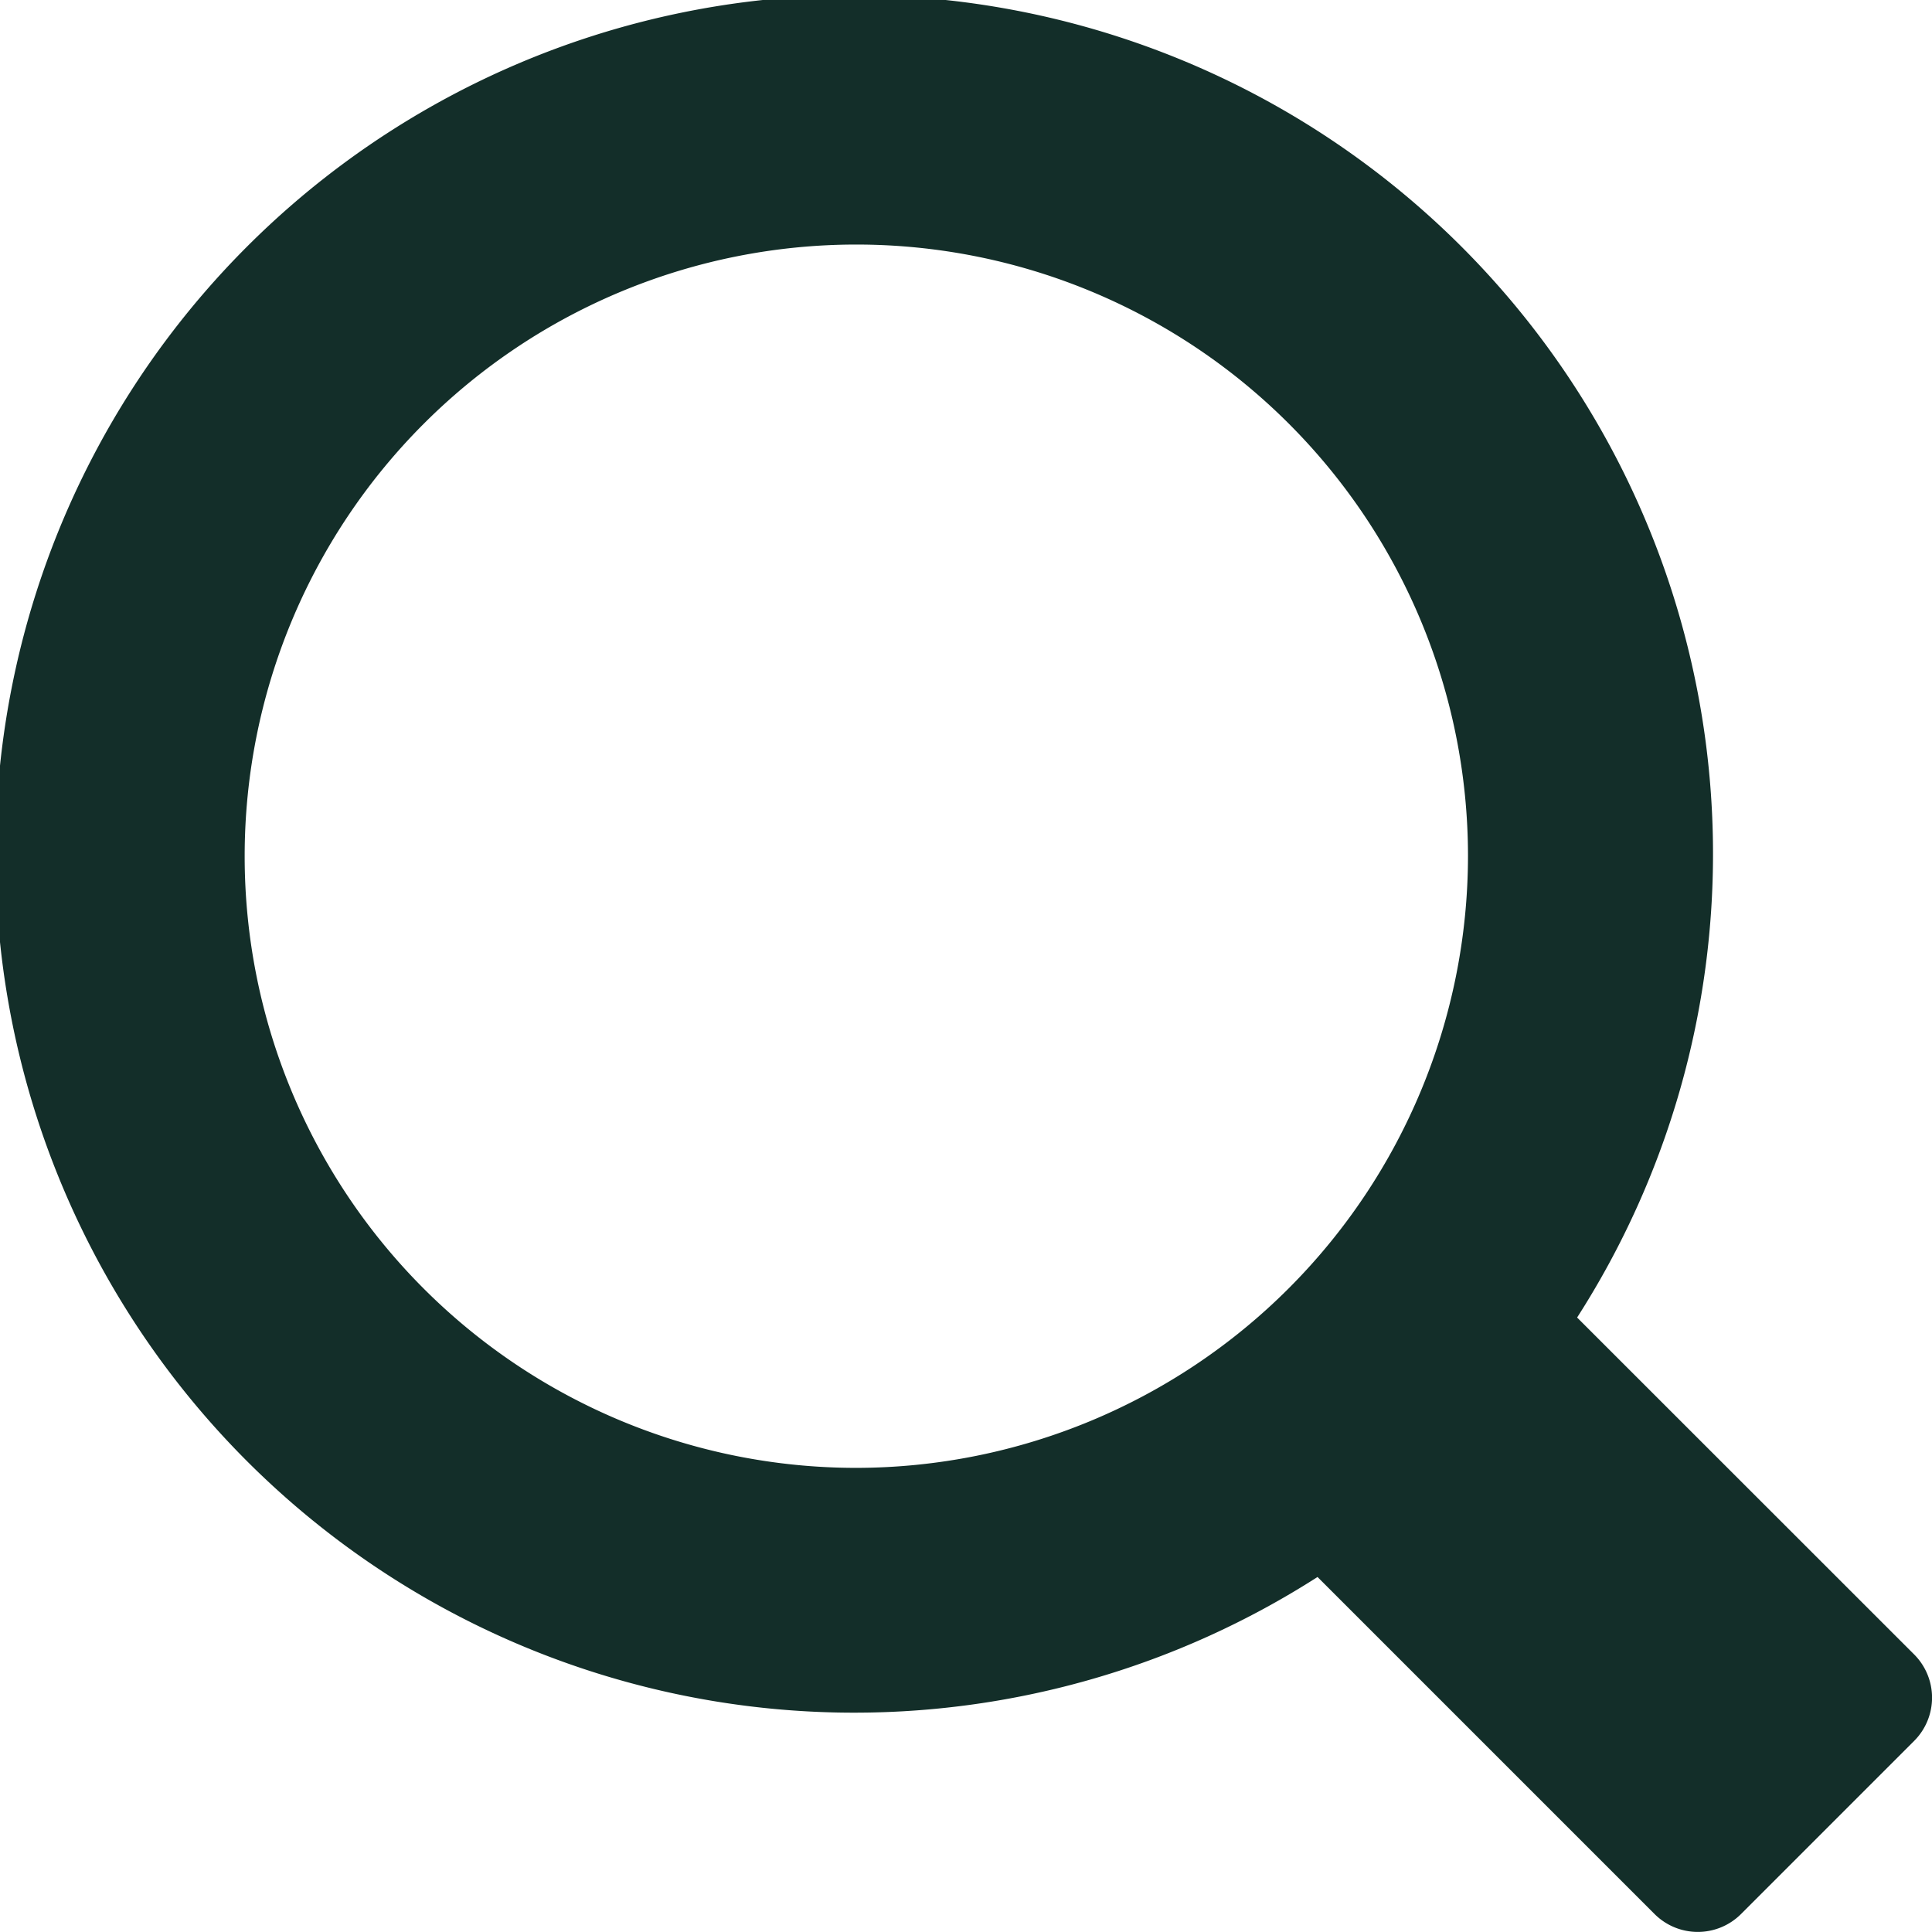
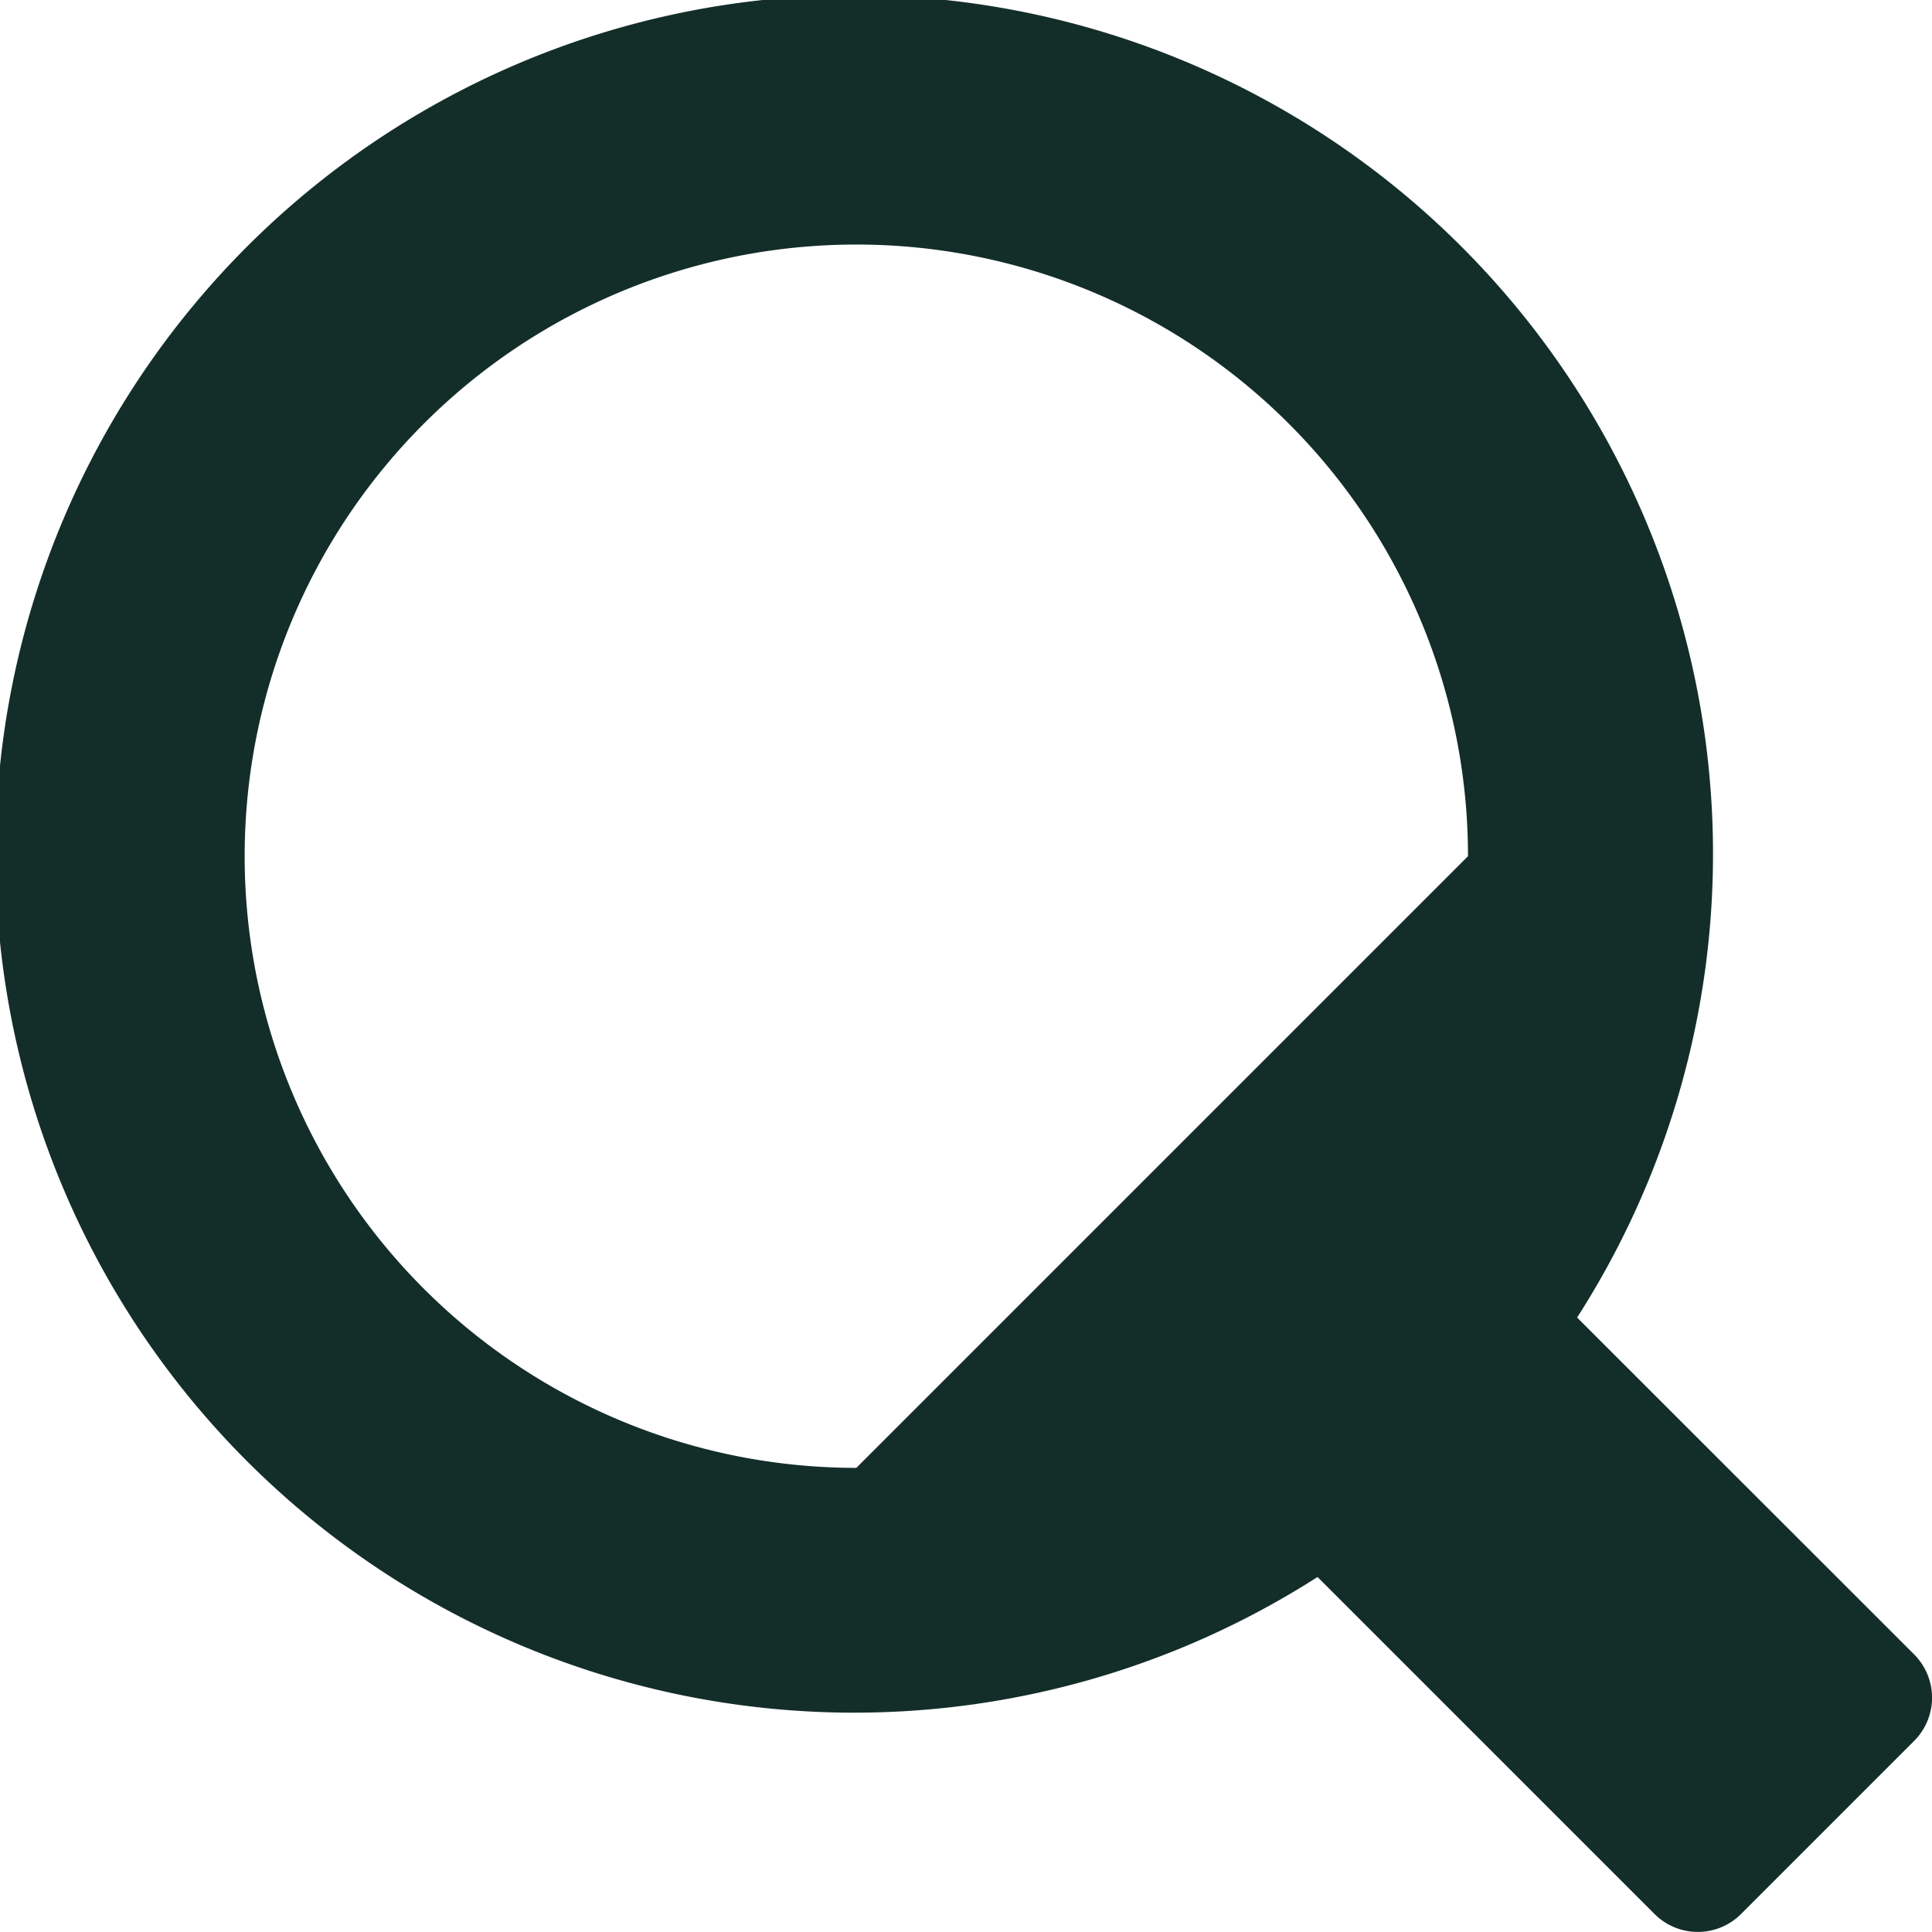
<svg xmlns="http://www.w3.org/2000/svg" width="15.793" height="15.792" viewBox="0 0 15.793 15.792">
-   <path d="M295.647,126.525l-2.755-2.754a7.02,7.02,0,1,0-2.122,2.121l2.755,2.755a.5.5,0,0,0,.707,0l1.415-1.415A.5.5,0,0,0,295.647,126.525ZM287,125a5,5,0,1,1,5-5A5.007,5.007,0,0,1,287,125Z" transform="translate(-280 -113.001)" fill="#132e29" />
+   <path d="M295.647,126.525l-2.755-2.754a7.02,7.02,0,1,0-2.122,2.121l2.755,2.755a.5.5,0,0,0,.707,0l1.415-1.415A.5.5,0,0,0,295.647,126.525ZM287,125a5,5,0,1,1,5-5Z" transform="translate(-280 -113.001)" fill="#132e29" />
</svg>